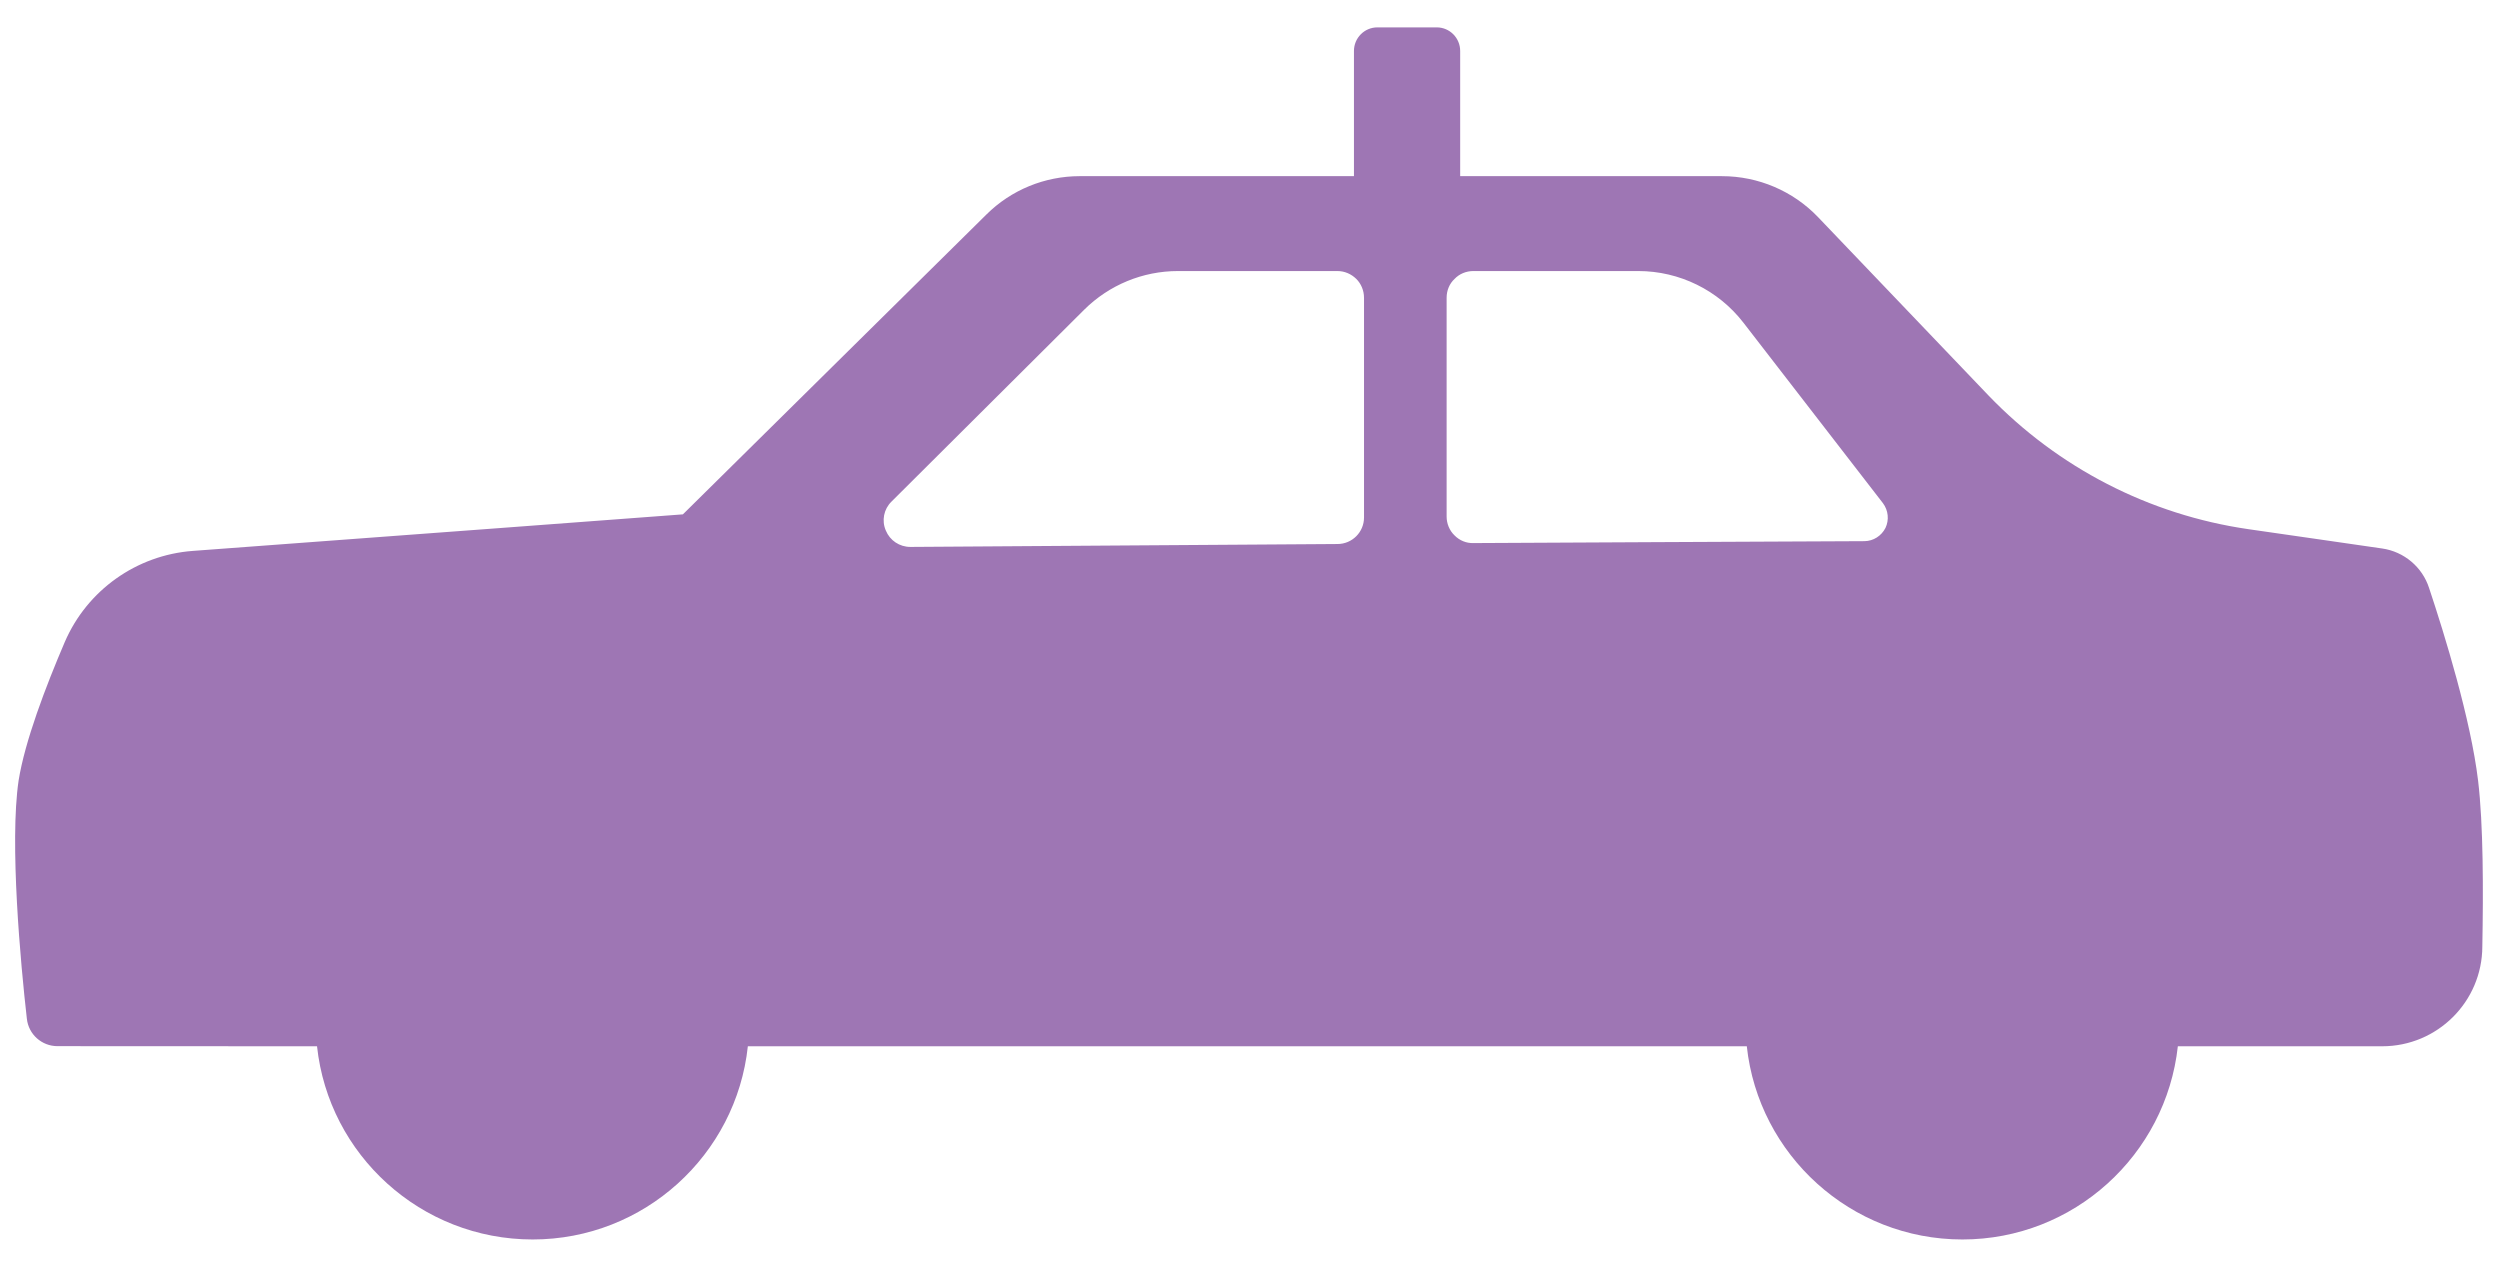
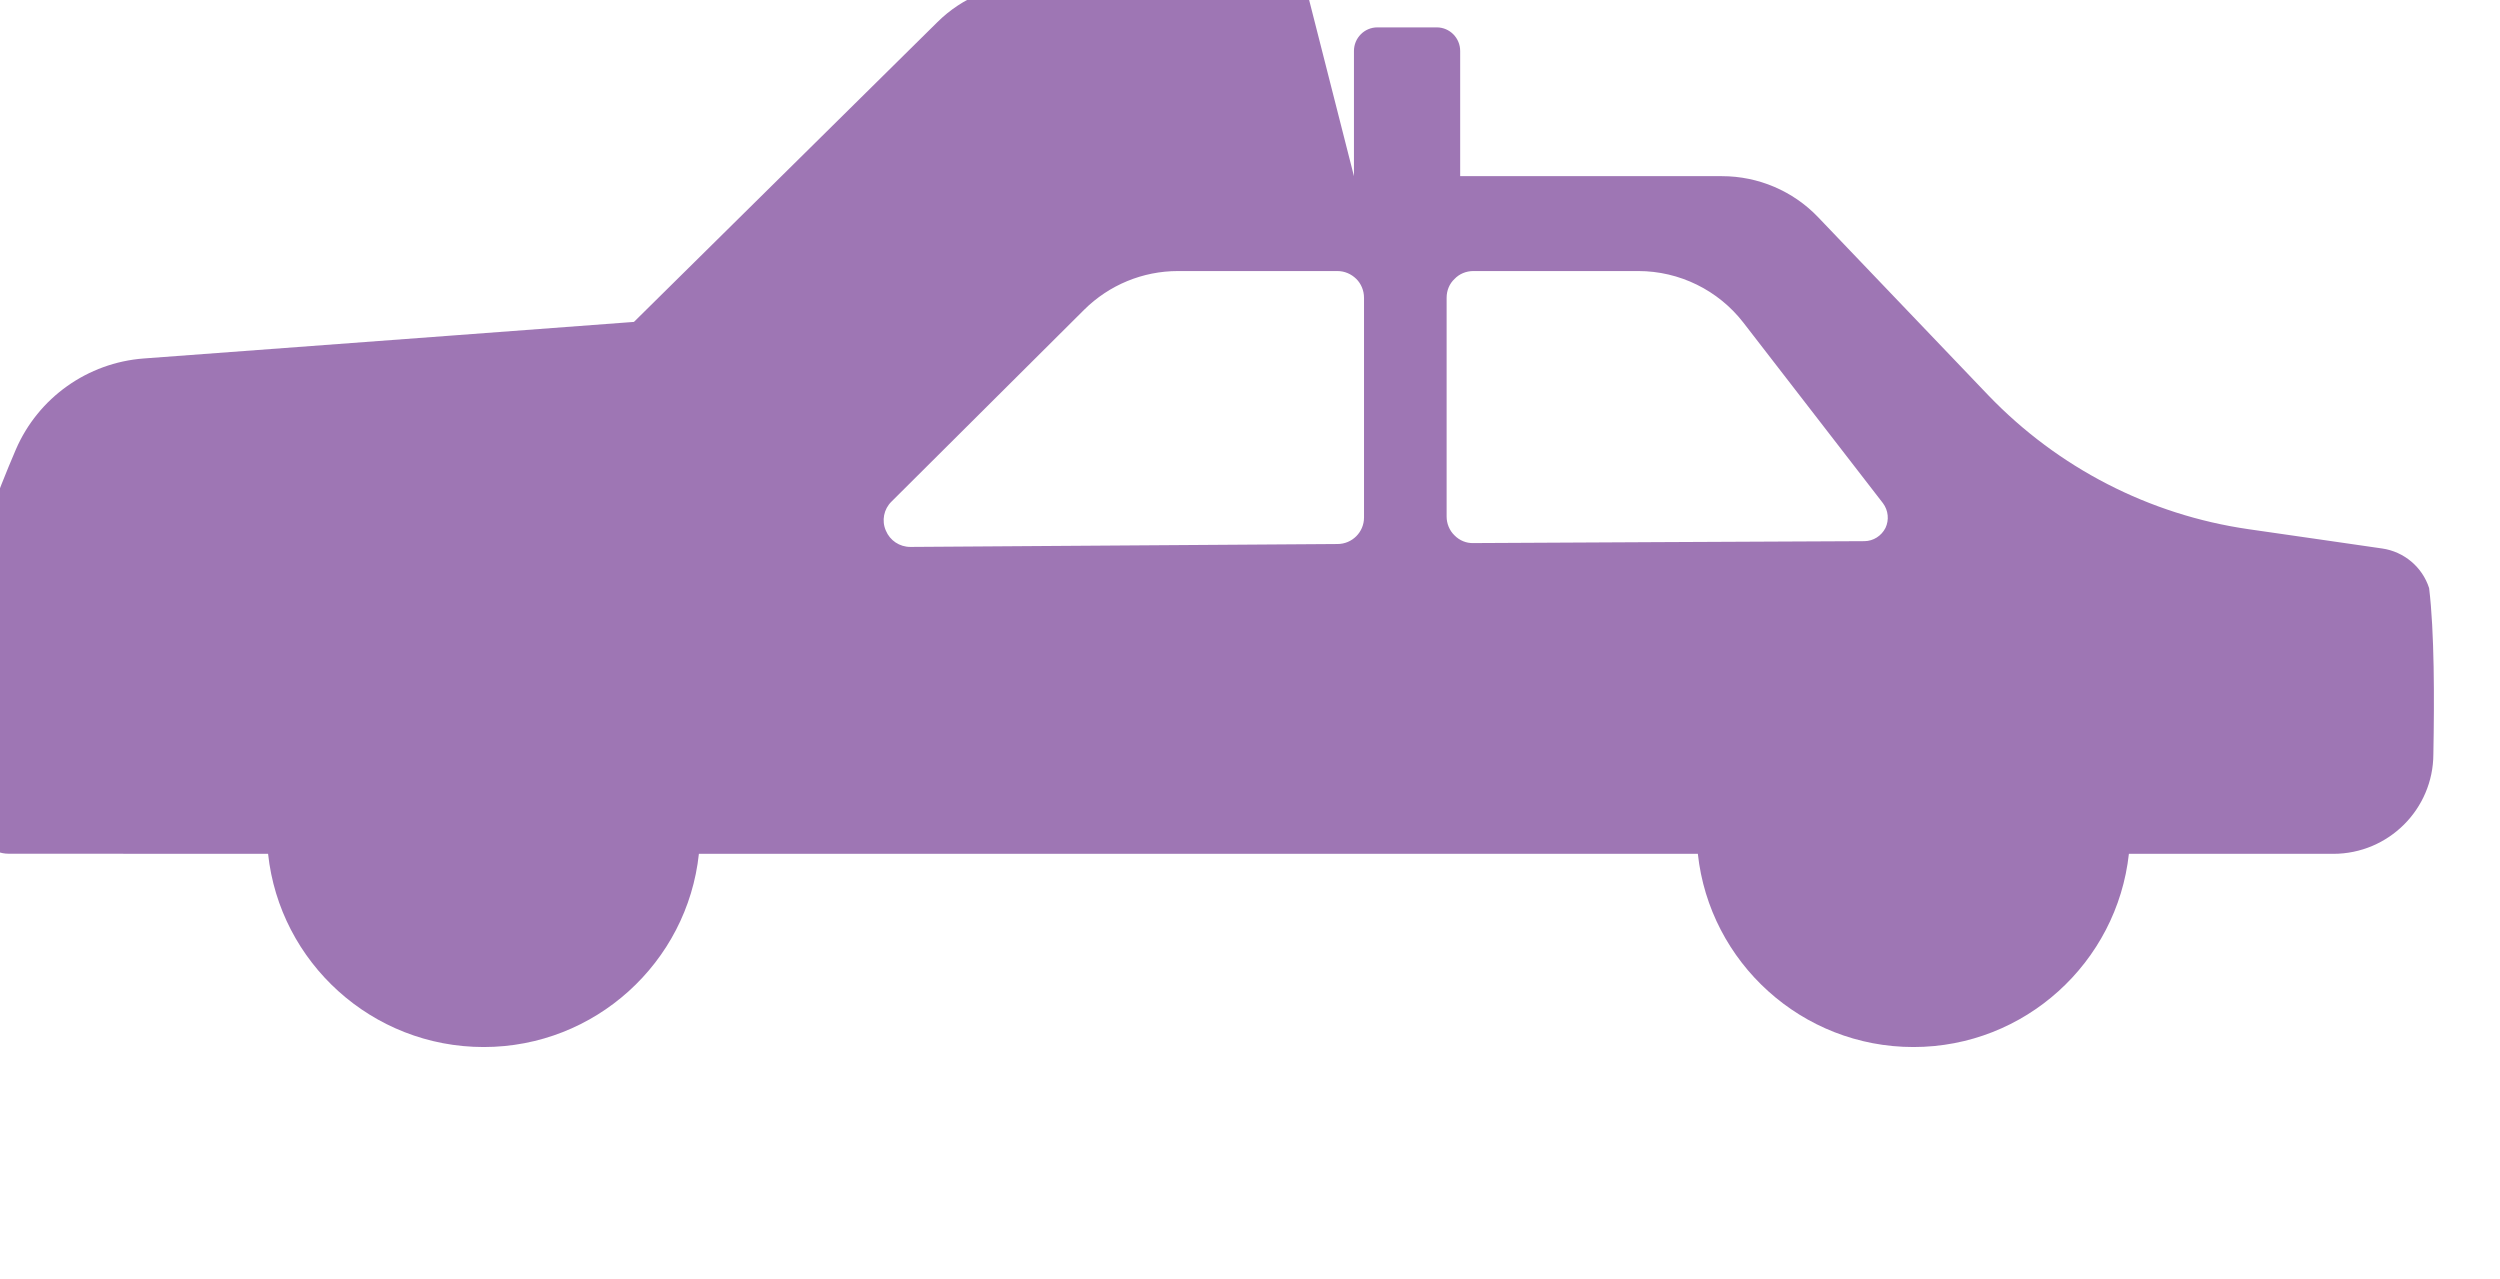
<svg xmlns="http://www.w3.org/2000/svg" width="100%" height="100%" viewBox="0 0 43 22" version="1.1" xml:space="preserve" style="fill-rule:evenodd;clip-rule:evenodd;stroke-linejoin:round;stroke-miterlimit:2;">
  <g>
-     <path d="M25.341,4.662c-0.123,-0 -0.241,0.049 -0.322,0.135c-0.089,0.082 -0.137,0.2 -0.137,0.324l0,3.765c0,0.119 0.048,0.239 0.137,0.324c0.085,0.086 0.201,0.135 0.322,0.131c1.157,-0.005 5.021,-0.027 6.729,-0.033c0.152,-0.002 0.29,-0.09 0.36,-0.227c0.066,-0.138 0.049,-0.303 -0.043,-0.426c-0.717,-0.927 -1.99,-2.572 -2.401,-3.106c-0.432,-0.558 -1.1,-0.887 -1.808,-0.887l-2.837,-0Zm-1.88,0.459c0,-0.124 -0.05,-0.242 -0.133,-0.324c-0.088,-0.086 -0.202,-0.135 -0.324,-0.135l-2.744,-0c-0.604,-0 -1.183,0.239 -1.613,0.666c-0.87,0.866 -2.387,2.375 -3.312,3.298c-0.135,0.131 -0.173,0.329 -0.099,0.499c0.071,0.172 0.236,0.282 0.423,0.282c0,0 5.683,-0.038 7.345,-0.05c0.255,-0 0.457,-0.206 0.457,-0.456l0,-3.78Zm-0.173,-2.091l-0,-2.154c-0,-0.221 0.178,-0.405 0.403,-0.405l1.021,0c0.225,0 0.403,0.184 0.403,0.405l0,2.154l4.503,-0c0.624,-0 1.222,0.255 1.651,0.703c0.73,0.763 1.919,2.01 2.931,3.067c1.195,1.244 2.766,2.055 4.474,2.302c0.859,0.125 1.737,0.249 2.299,0.332c0.376,0.054 0.692,0.319 0.808,0.682c0.268,0.803 0.716,2.26 0.842,3.31c0.091,0.756 0.091,1.899 0.073,2.854c-0.002,0.948 -0.773,1.716 -1.722,1.716l-3.515,0c-0.205,1.868 -1.788,3.323 -3.706,3.323c-1.919,-0 -3.507,-1.455 -3.708,-3.323l-17.182,0c-0.199,1.868 -1.784,3.323 -3.701,3.323c-1.922,-0 -3.509,-1.455 -3.709,-3.323c-2.137,-0.002 -3.72,-0.002 -4.464,-0.002c-0.27,0 -0.498,-0.202 -0.527,-0.472c-0.107,-0.938 -0.3,-3.028 -0.142,-4.096c0.107,-0.673 0.463,-1.61 0.795,-2.385c0.385,-0.891 1.234,-1.492 2.198,-1.565c2.784,-0.205 8.433,-0.629 8.433,-0.629c-0,0 3.679,-3.633 5.22,-5.157c0.427,-0.424 1.004,-0.66 1.606,-0.66l4.716,-0Z" style="fill:#9e76b4;" />
+     <path d="M25.341,4.662c-0.123,-0 -0.241,0.049 -0.322,0.135c-0.089,0.082 -0.137,0.2 -0.137,0.324l0,3.765c0,0.119 0.048,0.239 0.137,0.324c0.085,0.086 0.201,0.135 0.322,0.131c1.157,-0.005 5.021,-0.027 6.729,-0.033c0.152,-0.002 0.29,-0.09 0.36,-0.227c0.066,-0.138 0.049,-0.303 -0.043,-0.426c-0.717,-0.927 -1.99,-2.572 -2.401,-3.106c-0.432,-0.558 -1.1,-0.887 -1.808,-0.887l-2.837,-0Zm-1.88,0.459c0,-0.124 -0.05,-0.242 -0.133,-0.324c-0.088,-0.086 -0.202,-0.135 -0.324,-0.135l-2.744,-0c-0.604,-0 -1.183,0.239 -1.613,0.666c-0.87,0.866 -2.387,2.375 -3.312,3.298c-0.135,0.131 -0.173,0.329 -0.099,0.499c0.071,0.172 0.236,0.282 0.423,0.282c0,0 5.683,-0.038 7.345,-0.05c0.255,-0 0.457,-0.206 0.457,-0.456l0,-3.78Zm-0.173,-2.091l-0,-2.154c-0,-0.221 0.178,-0.405 0.403,-0.405l1.021,0c0.225,0 0.403,0.184 0.403,0.405l0,2.154l4.503,-0c0.624,-0 1.222,0.255 1.651,0.703c0.73,0.763 1.919,2.01 2.931,3.067c1.195,1.244 2.766,2.055 4.474,2.302c0.859,0.125 1.737,0.249 2.299,0.332c0.376,0.054 0.692,0.319 0.808,0.682c0.091,0.756 0.091,1.899 0.073,2.854c-0.002,0.948 -0.773,1.716 -1.722,1.716l-3.515,0c-0.205,1.868 -1.788,3.323 -3.706,3.323c-1.919,-0 -3.507,-1.455 -3.708,-3.323l-17.182,0c-0.199,1.868 -1.784,3.323 -3.701,3.323c-1.922,-0 -3.509,-1.455 -3.709,-3.323c-2.137,-0.002 -3.72,-0.002 -4.464,-0.002c-0.27,0 -0.498,-0.202 -0.527,-0.472c-0.107,-0.938 -0.3,-3.028 -0.142,-4.096c0.107,-0.673 0.463,-1.61 0.795,-2.385c0.385,-0.891 1.234,-1.492 2.198,-1.565c2.784,-0.205 8.433,-0.629 8.433,-0.629c-0,0 3.679,-3.633 5.22,-5.157c0.427,-0.424 1.004,-0.66 1.606,-0.66l4.716,-0Z" style="fill:#9e76b4;" />
  </g>
</svg>